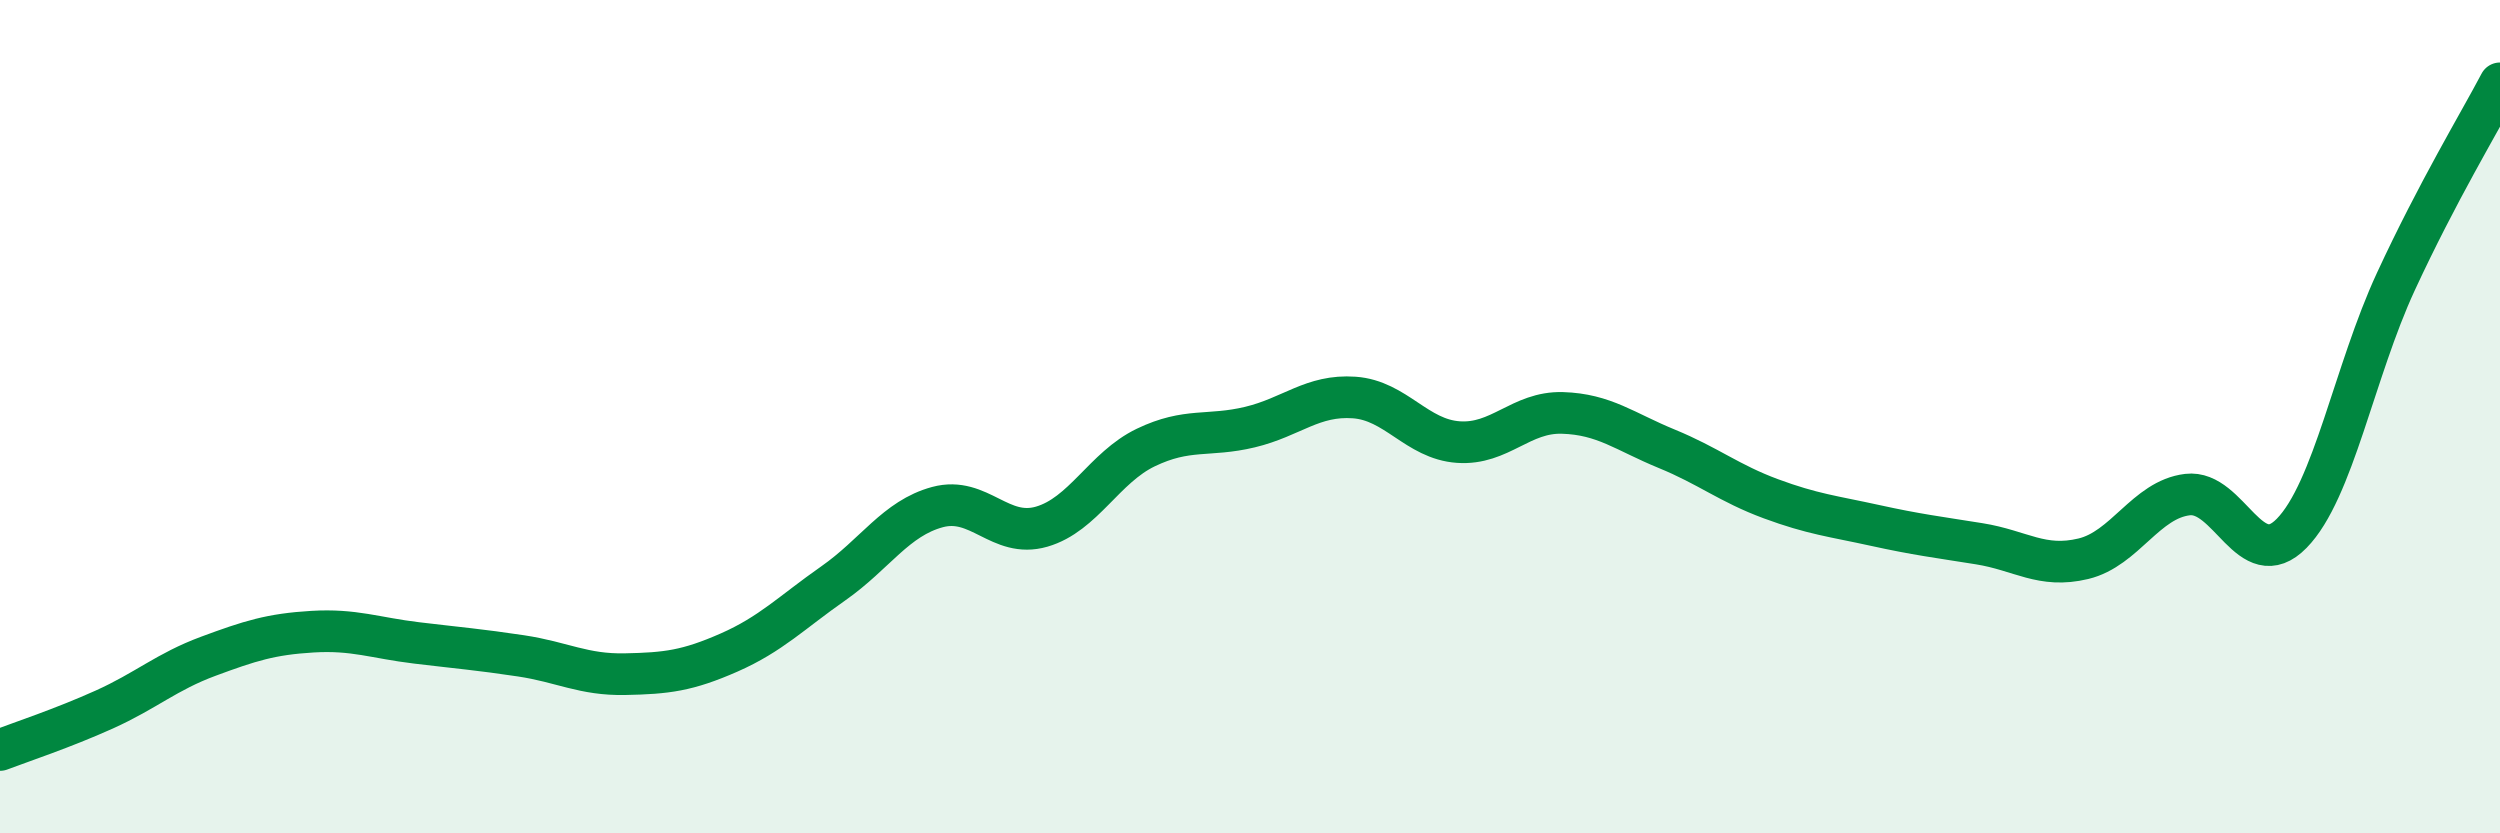
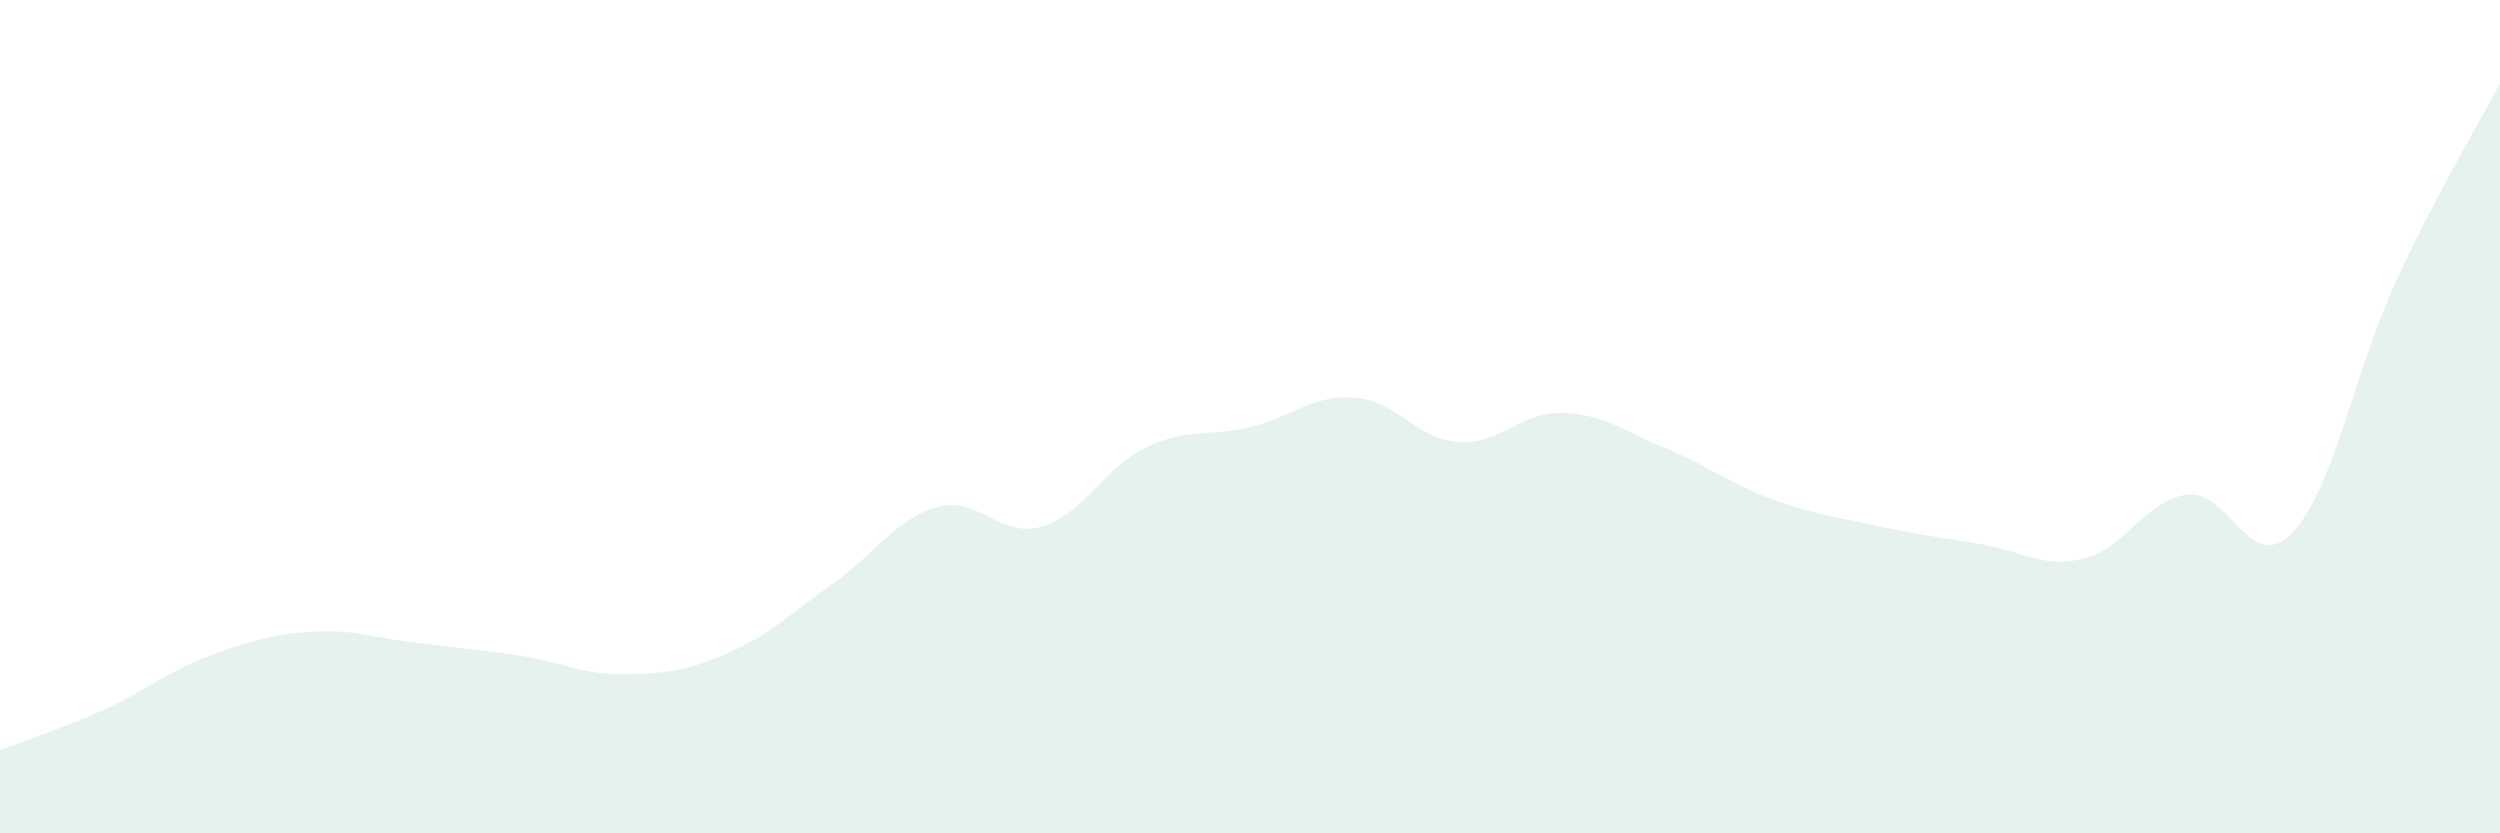
<svg xmlns="http://www.w3.org/2000/svg" width="60" height="20" viewBox="0 0 60 20">
  <path d="M 0,18 C 0.5,17.81 1.5,17.48 2.5,17.03 C 3.5,16.58 4,16.12 5,15.75 C 6,15.38 6.5,15.22 7.5,15.16 C 8.5,15.1 9,15.31 10,15.43 C 11,15.55 11.5,15.59 12.5,15.74 C 13.5,15.89 14,16.2 15,16.18 C 16,16.16 16.5,16.1 17.5,15.66 C 18.5,15.22 19,14.7 20,14 C 21,13.3 21.5,12.44 22.5,12.17 C 23.5,11.9 24,12.93 25,12.64 C 26,12.35 26.5,11.22 27.5,10.74 C 28.5,10.26 29,10.49 30,10.25 C 31,10.01 31.5,9.47 32.5,9.54 C 33.5,9.61 34,10.54 35,10.61 C 36,10.68 36.5,9.88 37.5,9.91 C 38.5,9.94 39,10.36 40,10.77 C 41,11.18 41.5,11.6 42.5,11.97 C 43.5,12.34 44,12.39 45,12.61 C 46,12.83 46.5,12.89 47.5,13.05 C 48.5,13.21 49,13.65 50,13.41 C 51,13.17 51.5,11.99 52.5,11.87 C 53.5,11.75 54,13.82 55,12.8 C 56,11.78 56.5,8.92 57.5,6.76 C 58.5,4.6 59.5,2.95 60,2L60 20L0 20Z" fill="#008740" opacity="0.1" stroke-linecap="round" stroke-linejoin="round" />
-   <path d="M 0,18 C 0.5,17.81 1.5,17.48 2.5,17.03 C 3.5,16.58 4,16.12 5,15.75 C 6,15.38 6.5,15.22 7.5,15.16 C 8.5,15.1 9,15.31 10,15.43 C 11,15.55 11.5,15.59 12.5,15.74 C 13.5,15.89 14,16.2 15,16.18 C 16,16.16 16.5,16.1 17.5,15.66 C 18.5,15.22 19,14.7 20,14 C 21,13.3 21.5,12.44 22.5,12.17 C 23.5,11.9 24,12.93 25,12.64 C 26,12.35 26.5,11.22 27.5,10.74 C 28.5,10.26 29,10.49 30,10.25 C 31,10.01 31.5,9.47 32.5,9.54 C 33.5,9.61 34,10.54 35,10.61 C 36,10.68 36.5,9.88 37.5,9.91 C 38.5,9.94 39,10.36 40,10.77 C 41,11.18 41.5,11.6 42.5,11.97 C 43.5,12.34 44,12.39 45,12.61 C 46,12.83 46.5,12.89 47.5,13.05 C 48.5,13.21 49,13.65 50,13.41 C 51,13.17 51.5,11.99 52.5,11.87 C 53.5,11.75 54,13.82 55,12.8 C 56,11.78 56.5,8.92 57.5,6.76 C 58.5,4.6 59.5,2.95 60,2" stroke="#008740" stroke-width="1" fill="none" stroke-linecap="round" stroke-linejoin="round" />
</svg>